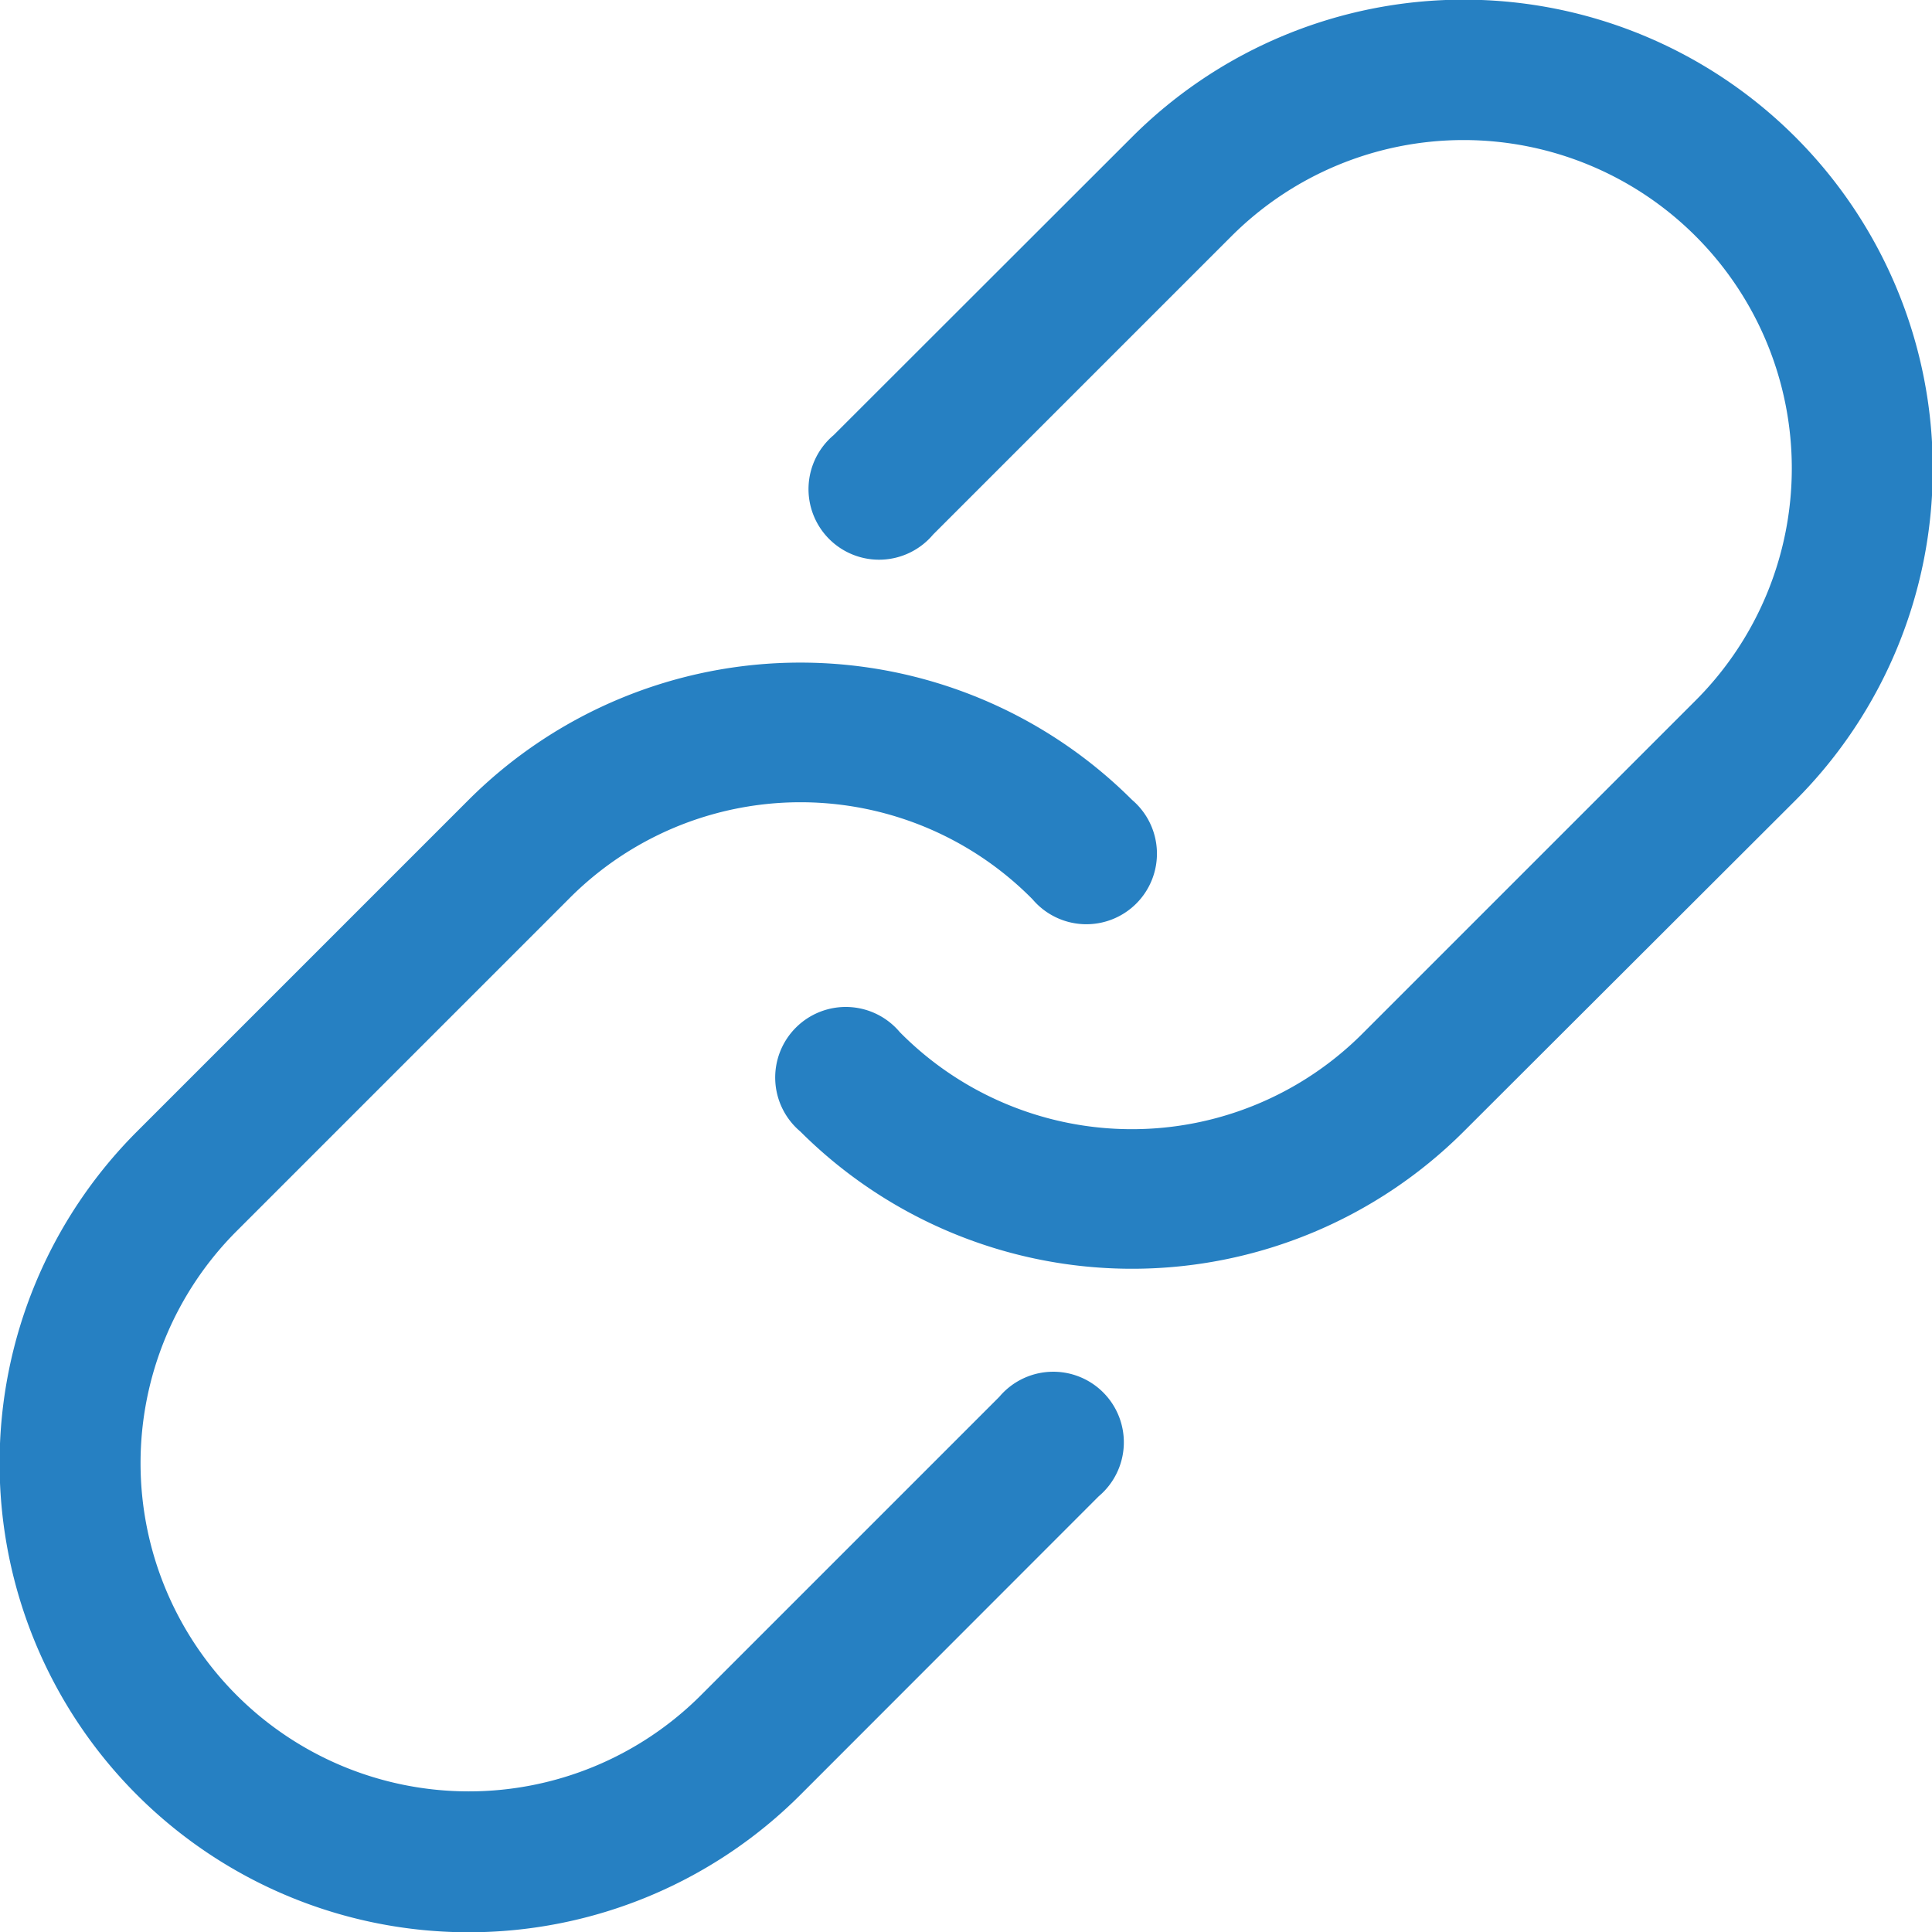
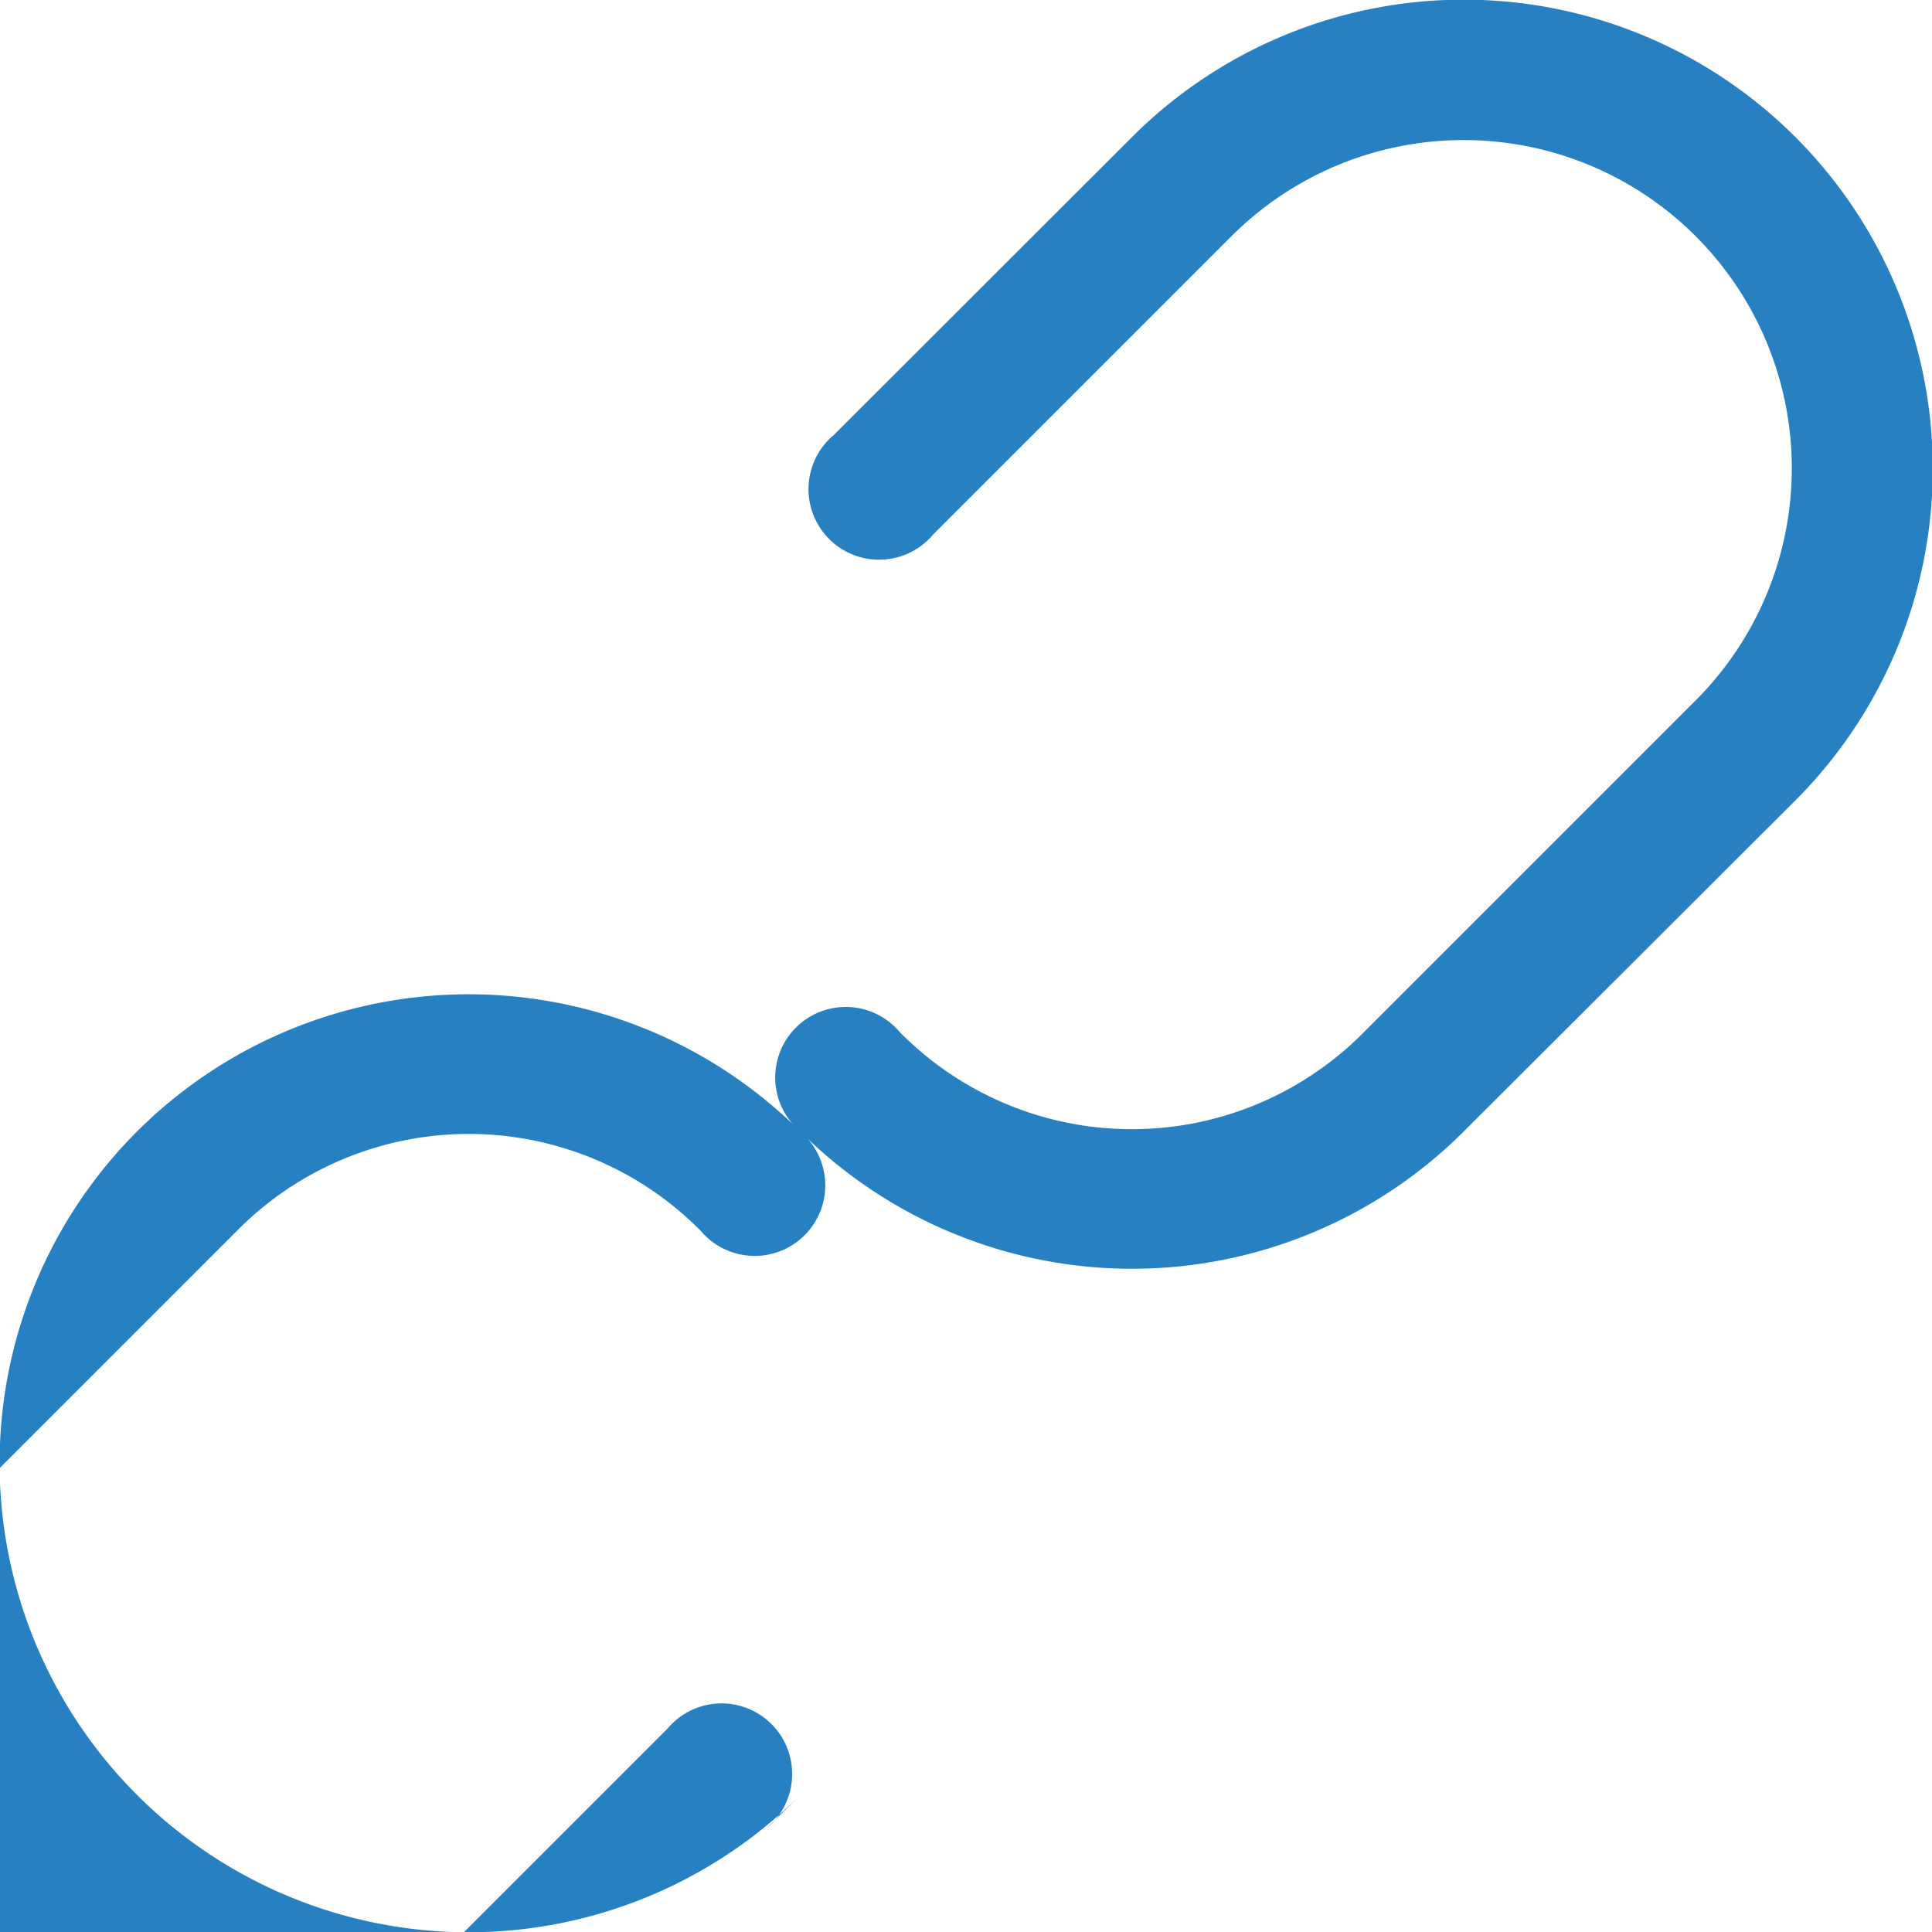
<svg xmlns="http://www.w3.org/2000/svg" width="27.377" height="27.377" viewBox="0 0 27.377 27.377">
-   <path id="links_icon_" data-name="links icon " d="M130.6,74.692a6.644,6.644,0,0,1-9.4-9.4l4.7-4.7a6.652,6.652,0,0,1,9.4,0h0a1,1,0,1,1-1.409,1.41,4.619,4.619,0,0,0-6.578,0l-4.7,4.7a4.651,4.651,0,0,0,6.578,6.578l4.228-4.228h0a1,1,0,1,1,1.409,1.409L130.6,74.692Zm9.4-9.4a6.652,6.652,0,0,1-9.4,0,1,1,0,1,1,1.409-1.409,4.619,4.619,0,0,0,6.578,0l4.7-4.7a4.651,4.651,0,0,0-6.578-6.578l-4.228,4.228h0a1,1,0,1,1-1.409-1.409L135.3,51.2a6.644,6.644,0,0,1,9.4,9.4Z" transform="translate(-119.259 -49.258)" fill="#2680c2" />
+   <path id="links_icon_" data-name="links icon " d="M130.6,74.692a6.644,6.644,0,0,1-9.4-9.4a6.652,6.652,0,0,1,9.4,0h0a1,1,0,1,1-1.409,1.41,4.619,4.619,0,0,0-6.578,0l-4.7,4.7a4.651,4.651,0,0,0,6.578,6.578l4.228-4.228h0a1,1,0,1,1,1.409,1.409L130.6,74.692Zm9.4-9.4a6.652,6.652,0,0,1-9.4,0,1,1,0,1,1,1.409-1.409,4.619,4.619,0,0,0,6.578,0l4.7-4.7a4.651,4.651,0,0,0-6.578-6.578l-4.228,4.228h0a1,1,0,1,1-1.409-1.409L135.3,51.2a6.644,6.644,0,0,1,9.4,9.4Z" transform="translate(-119.259 -49.258)" fill="#2680c2" />
</svg>